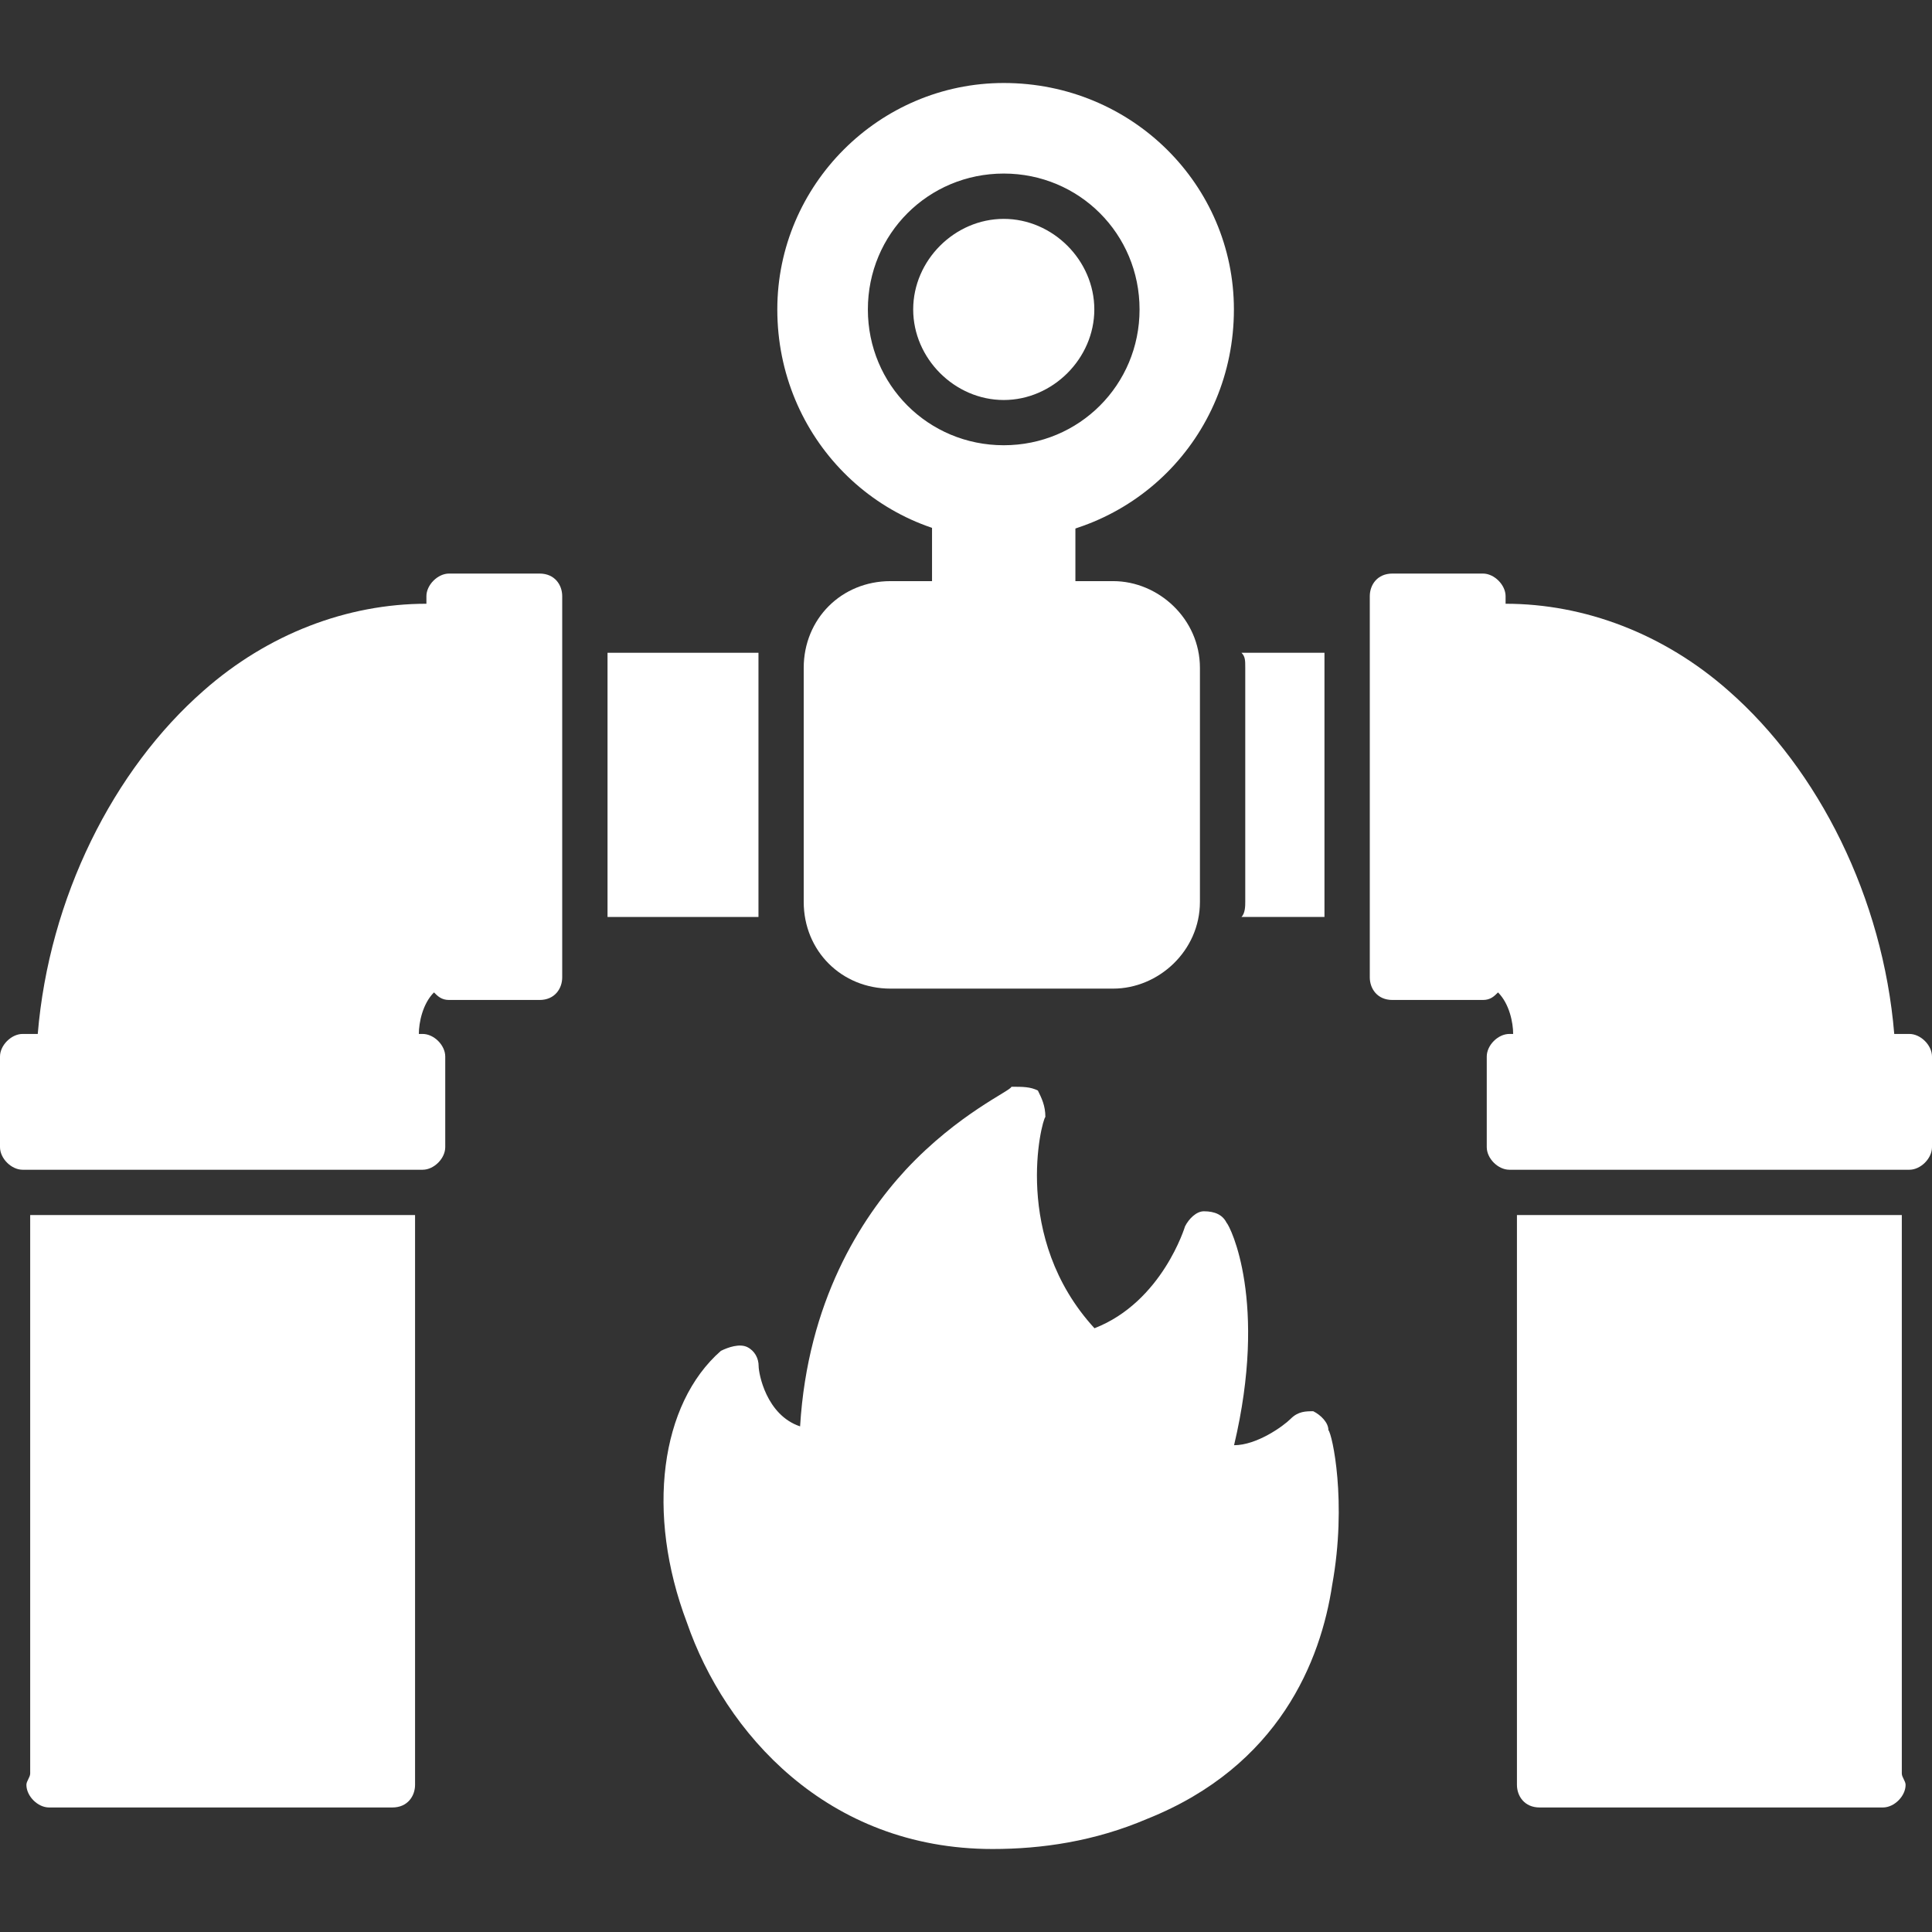
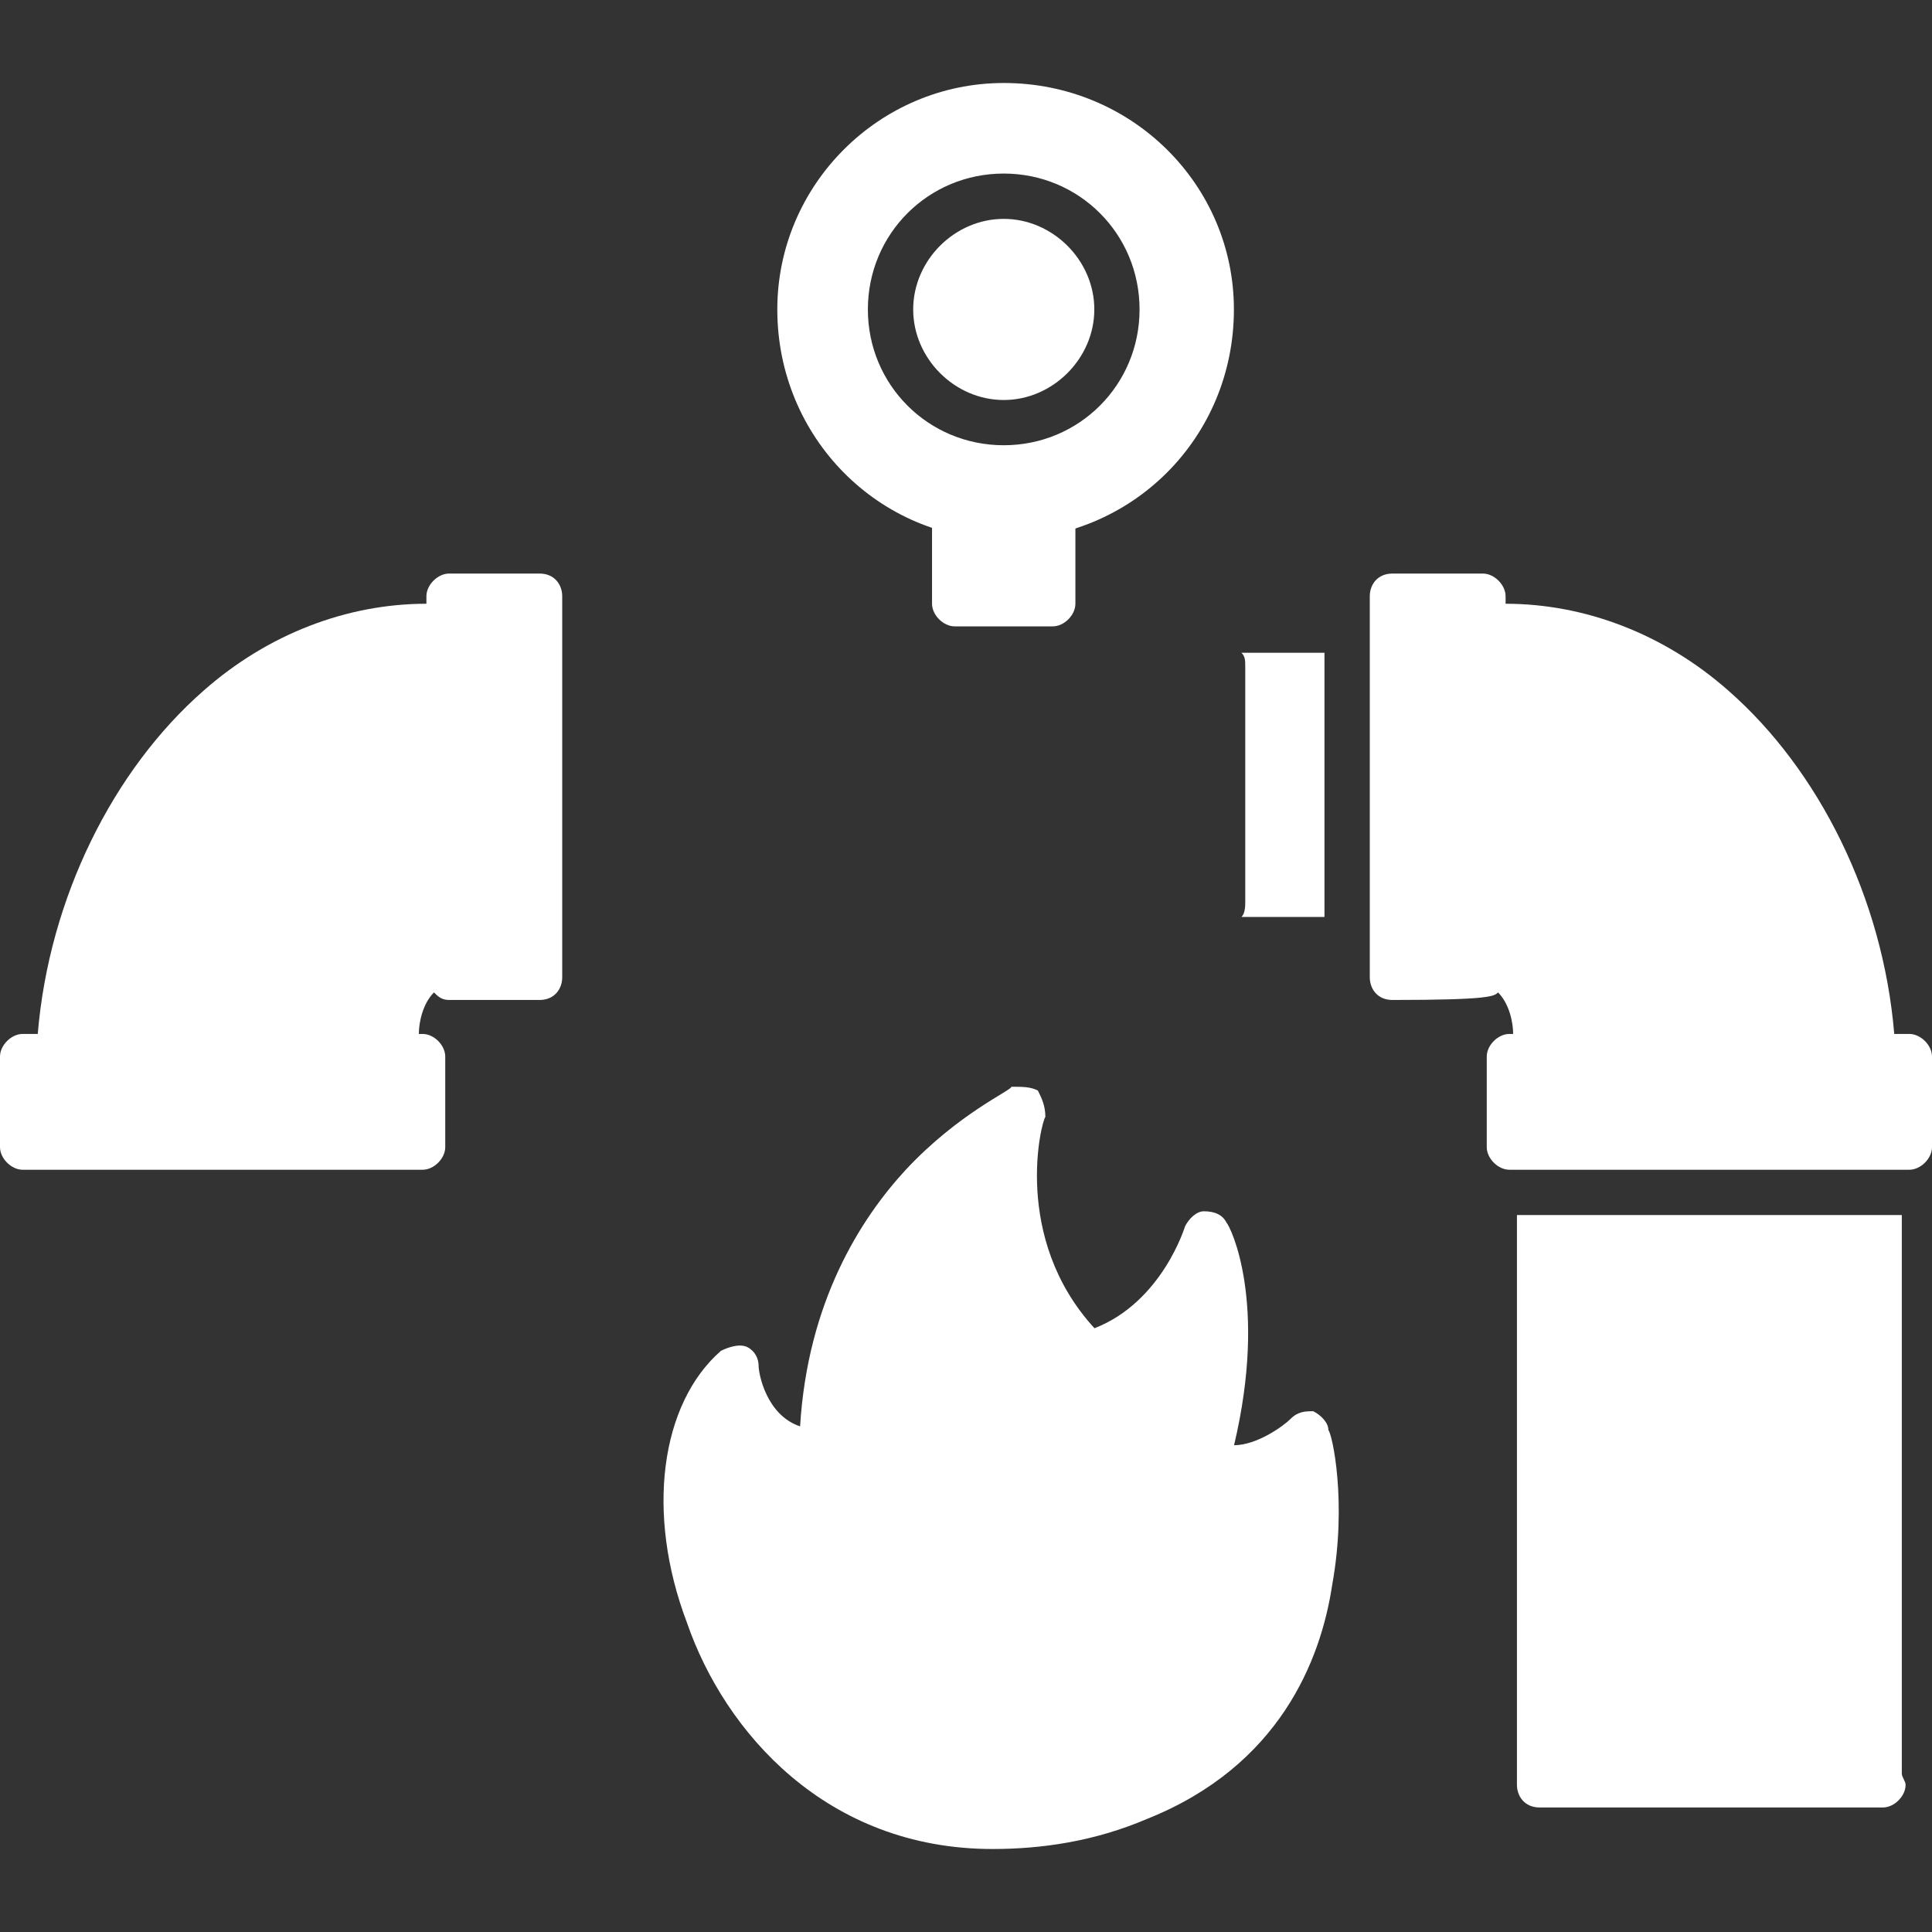
<svg xmlns="http://www.w3.org/2000/svg" width="24" height="24" viewBox="0 0 24 24" fill="none">
  <rect x="0" y="0" width="24" height="24" fill="#333333" stroke="none" />
  <path fill-rule="evenodd" clip-rule="evenodd" d="M6.703 12.422H5.578C5.484 12.422 5.438 12.375 5.391 12.328C5.25 12.469 5.203 12.703 5.203 12.844H5.25C5.391 12.844 5.531 12.984 5.531 13.125V14.25C5.531 14.391 5.391 14.531 5.25 14.531H0.281C0.141 14.531 0 14.391 0 14.25V13.125C0 12.984 0.141 12.844 0.281 12.844H0.469C0.609 11.156 1.406 9.562 2.531 8.578C3.328 7.875 4.312 7.5 5.297 7.5V7.406C5.297 7.266 5.438 7.125 5.578 7.125H6.703C6.891 7.125 6.984 7.266 6.984 7.406V12.141C6.984 12.281 6.891 12.422 6.703 12.422Z" fill="white" />
-   <path fill-rule="evenodd" clip-rule="evenodd" d="M0.375 22.031V15.094H5.156V22.125V22.172C5.156 22.312 5.062 22.453 4.875 22.453H0.609C0.469 22.453 0.328 22.312 0.328 22.172C0.328 22.125 0.375 22.078 0.375 22.031Z" fill="white" />
-   <path fill-rule="evenodd" clip-rule="evenodd" d="M9.422 11.391H7.547V8.109H9.422V8.297V11.203V11.391Z" fill="white" />
  <path fill-rule="evenodd" clip-rule="evenodd" d="M16.453 11.391H15.422C15.469 11.344 15.469 11.25 15.469 11.203V8.297C15.469 8.203 15.469 8.156 15.422 8.109H16.453V11.391Z" fill="white" />
-   <path fill-rule="evenodd" clip-rule="evenodd" d="M13.828 12.281H11.062C10.453 12.281 9.984 11.812 9.984 11.203V8.297C9.984 7.688 10.453 7.219 11.062 7.219H13.828C14.391 7.219 14.906 7.688 14.906 8.297V11.203C14.906 11.812 14.391 12.281 13.828 12.281Z" fill="white" />
  <path fill-rule="evenodd" clip-rule="evenodd" d="M13.078 7.781H11.859C11.719 7.781 11.578 7.641 11.578 7.5V6.328C11.578 6.188 11.719 6.047 11.859 6.047H13.078C13.219 6.047 13.359 6.188 13.359 6.328V7.5C13.359 7.641 13.219 7.781 13.078 7.781Z" fill="white" />
  <path fill-rule="evenodd" clip-rule="evenodd" d="M12.469 6.703C10.922 6.703 9.656 5.438 9.656 3.844C9.656 2.297 10.922 1.031 12.469 1.031C14.062 1.031 15.328 2.297 15.328 3.844C15.328 5.438 14.062 6.703 12.469 6.703ZM12.469 5.531C11.531 5.531 10.781 4.781 10.781 3.844C10.781 2.906 11.531 2.156 12.469 2.156C13.406 2.156 14.156 2.906 14.156 3.844C14.156 4.781 13.406 5.531 12.469 5.531ZM12.469 2.719C11.859 2.719 11.344 3.234 11.344 3.844C11.344 4.453 11.859 4.969 12.469 4.969C13.078 4.969 13.594 4.453 13.594 3.844C13.594 3.234 13.078 2.719 12.469 2.719Z" fill="white" />
  <path fill-rule="evenodd" clip-rule="evenodd" d="M12.33 22.969C10.268 22.969 9.002 21.516 8.533 20.156C8.018 18.797 8.205 17.438 8.955 16.781C9.049 16.734 9.189 16.688 9.283 16.734C9.377 16.781 9.424 16.875 9.424 16.969C9.424 17.062 9.518 17.578 9.939 17.719C10.033 16.172 10.689 15.141 11.252 14.531C11.908 13.828 12.564 13.547 12.564 13.5C12.705 13.5 12.799 13.5 12.893 13.547C12.939 13.641 12.986 13.734 12.986 13.875C12.939 13.922 12.564 15.375 13.596 16.5C14.439 16.172 14.721 15.234 14.721 15.234C14.768 15.141 14.861 15.047 14.955 15.047C15.096 15.047 15.189 15.094 15.236 15.188C15.283 15.234 15.752 16.172 15.33 17.953C15.611 17.953 15.939 17.719 16.033 17.625C16.127 17.531 16.221 17.531 16.314 17.531C16.408 17.578 16.502 17.672 16.502 17.766C16.549 17.812 16.736 18.656 16.549 19.688C16.408 20.625 15.893 21.938 14.252 22.594C13.596 22.875 12.939 22.969 12.33 22.969Z" fill="white" />
-   <path fill-rule="evenodd" clip-rule="evenodd" d="M17.297 12.422H18.422C18.516 12.422 18.562 12.375 18.609 12.328C18.75 12.469 18.797 12.703 18.797 12.844H18.75C18.609 12.844 18.469 12.984 18.469 13.125V14.25C18.469 14.391 18.609 14.531 18.75 14.531H23.719C23.859 14.531 24 14.391 24 14.25V13.125C24 12.984 23.859 12.844 23.719 12.844H23.531C23.391 11.156 22.594 9.562 21.469 8.578C20.672 7.875 19.688 7.5 18.703 7.5V7.406C18.703 7.266 18.562 7.125 18.422 7.125H17.297C17.109 7.125 17.016 7.266 17.016 7.406V12.141C17.016 12.281 17.109 12.422 17.297 12.422Z" fill="white" />
+   <path fill-rule="evenodd" clip-rule="evenodd" d="M17.297 12.422C18.516 12.422 18.562 12.375 18.609 12.328C18.75 12.469 18.797 12.703 18.797 12.844H18.75C18.609 12.844 18.469 12.984 18.469 13.125V14.25C18.469 14.391 18.609 14.531 18.75 14.531H23.719C23.859 14.531 24 14.391 24 14.25V13.125C24 12.984 23.859 12.844 23.719 12.844H23.531C23.391 11.156 22.594 9.562 21.469 8.578C20.672 7.875 19.688 7.5 18.703 7.5V7.406C18.703 7.266 18.562 7.125 18.422 7.125H17.297C17.109 7.125 17.016 7.266 17.016 7.406V12.141C17.016 12.281 17.109 12.422 17.297 12.422Z" fill="white" />
  <path fill-rule="evenodd" clip-rule="evenodd" d="M23.625 22.031V15.094H18.844V22.125V22.172C18.844 22.312 18.938 22.453 19.125 22.453H23.391C23.531 22.453 23.672 22.312 23.672 22.172C23.672 22.125 23.625 22.078 23.625 22.031Z" fill="white" />
</svg>